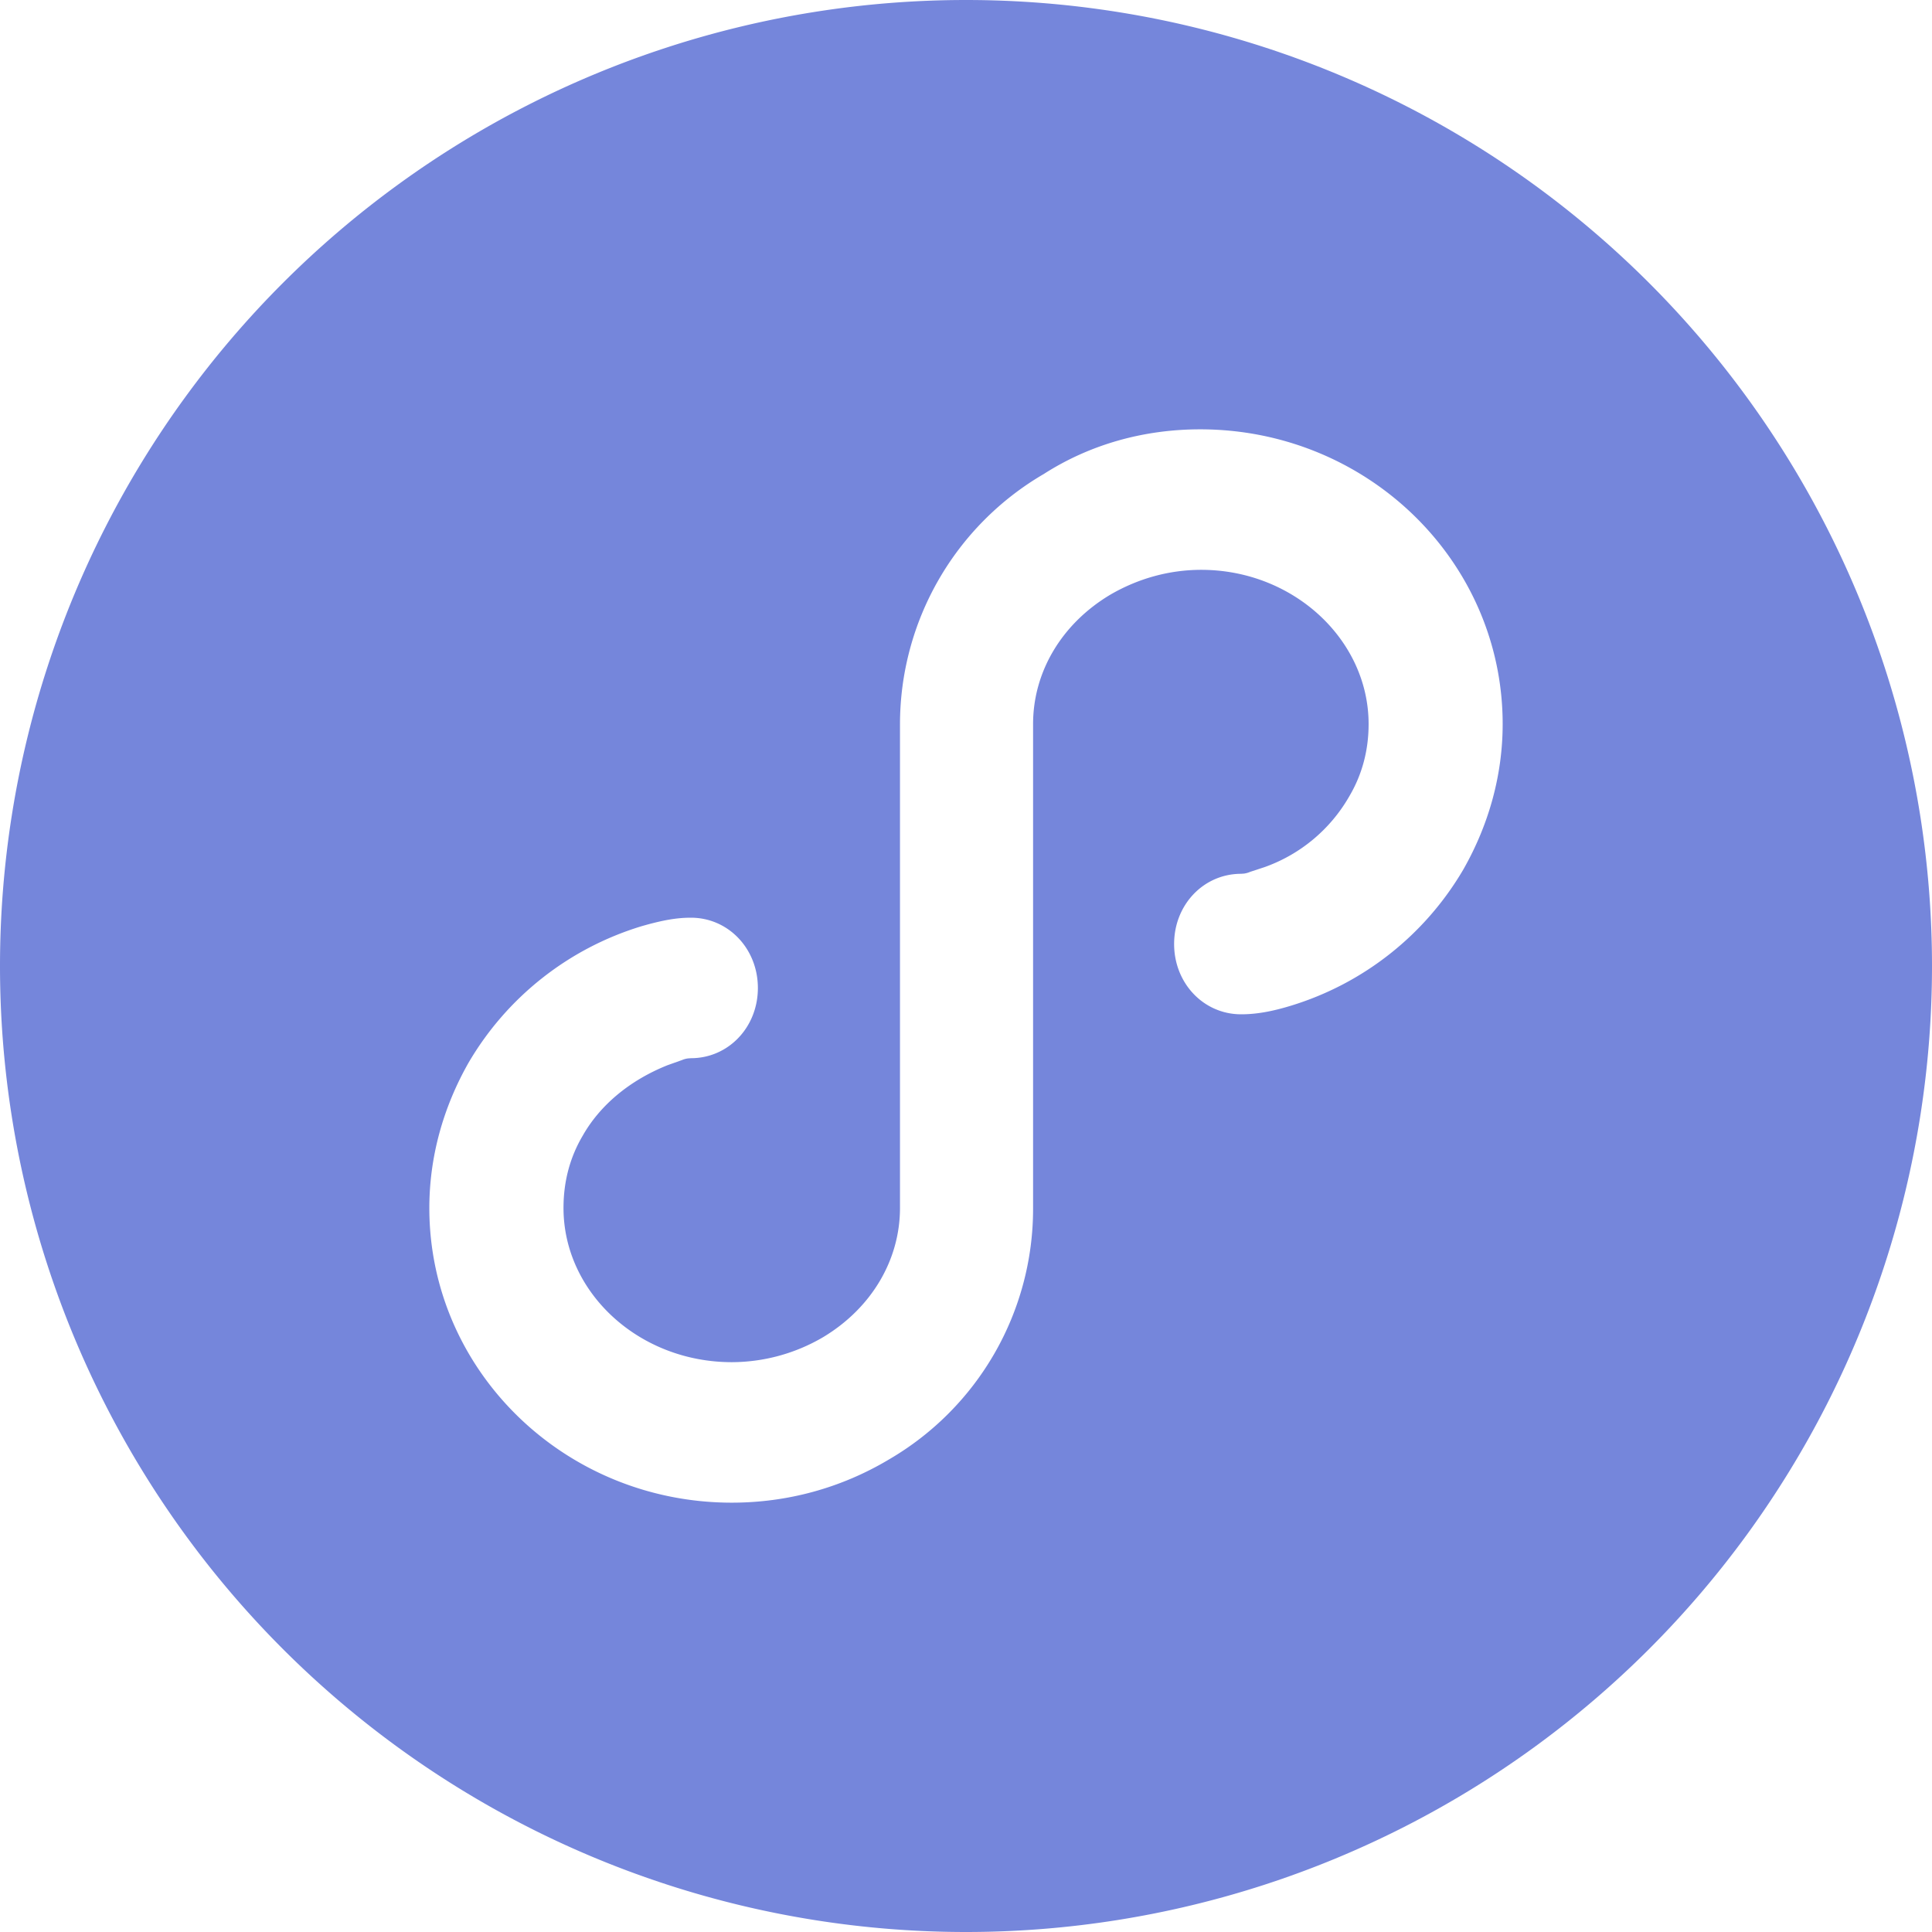
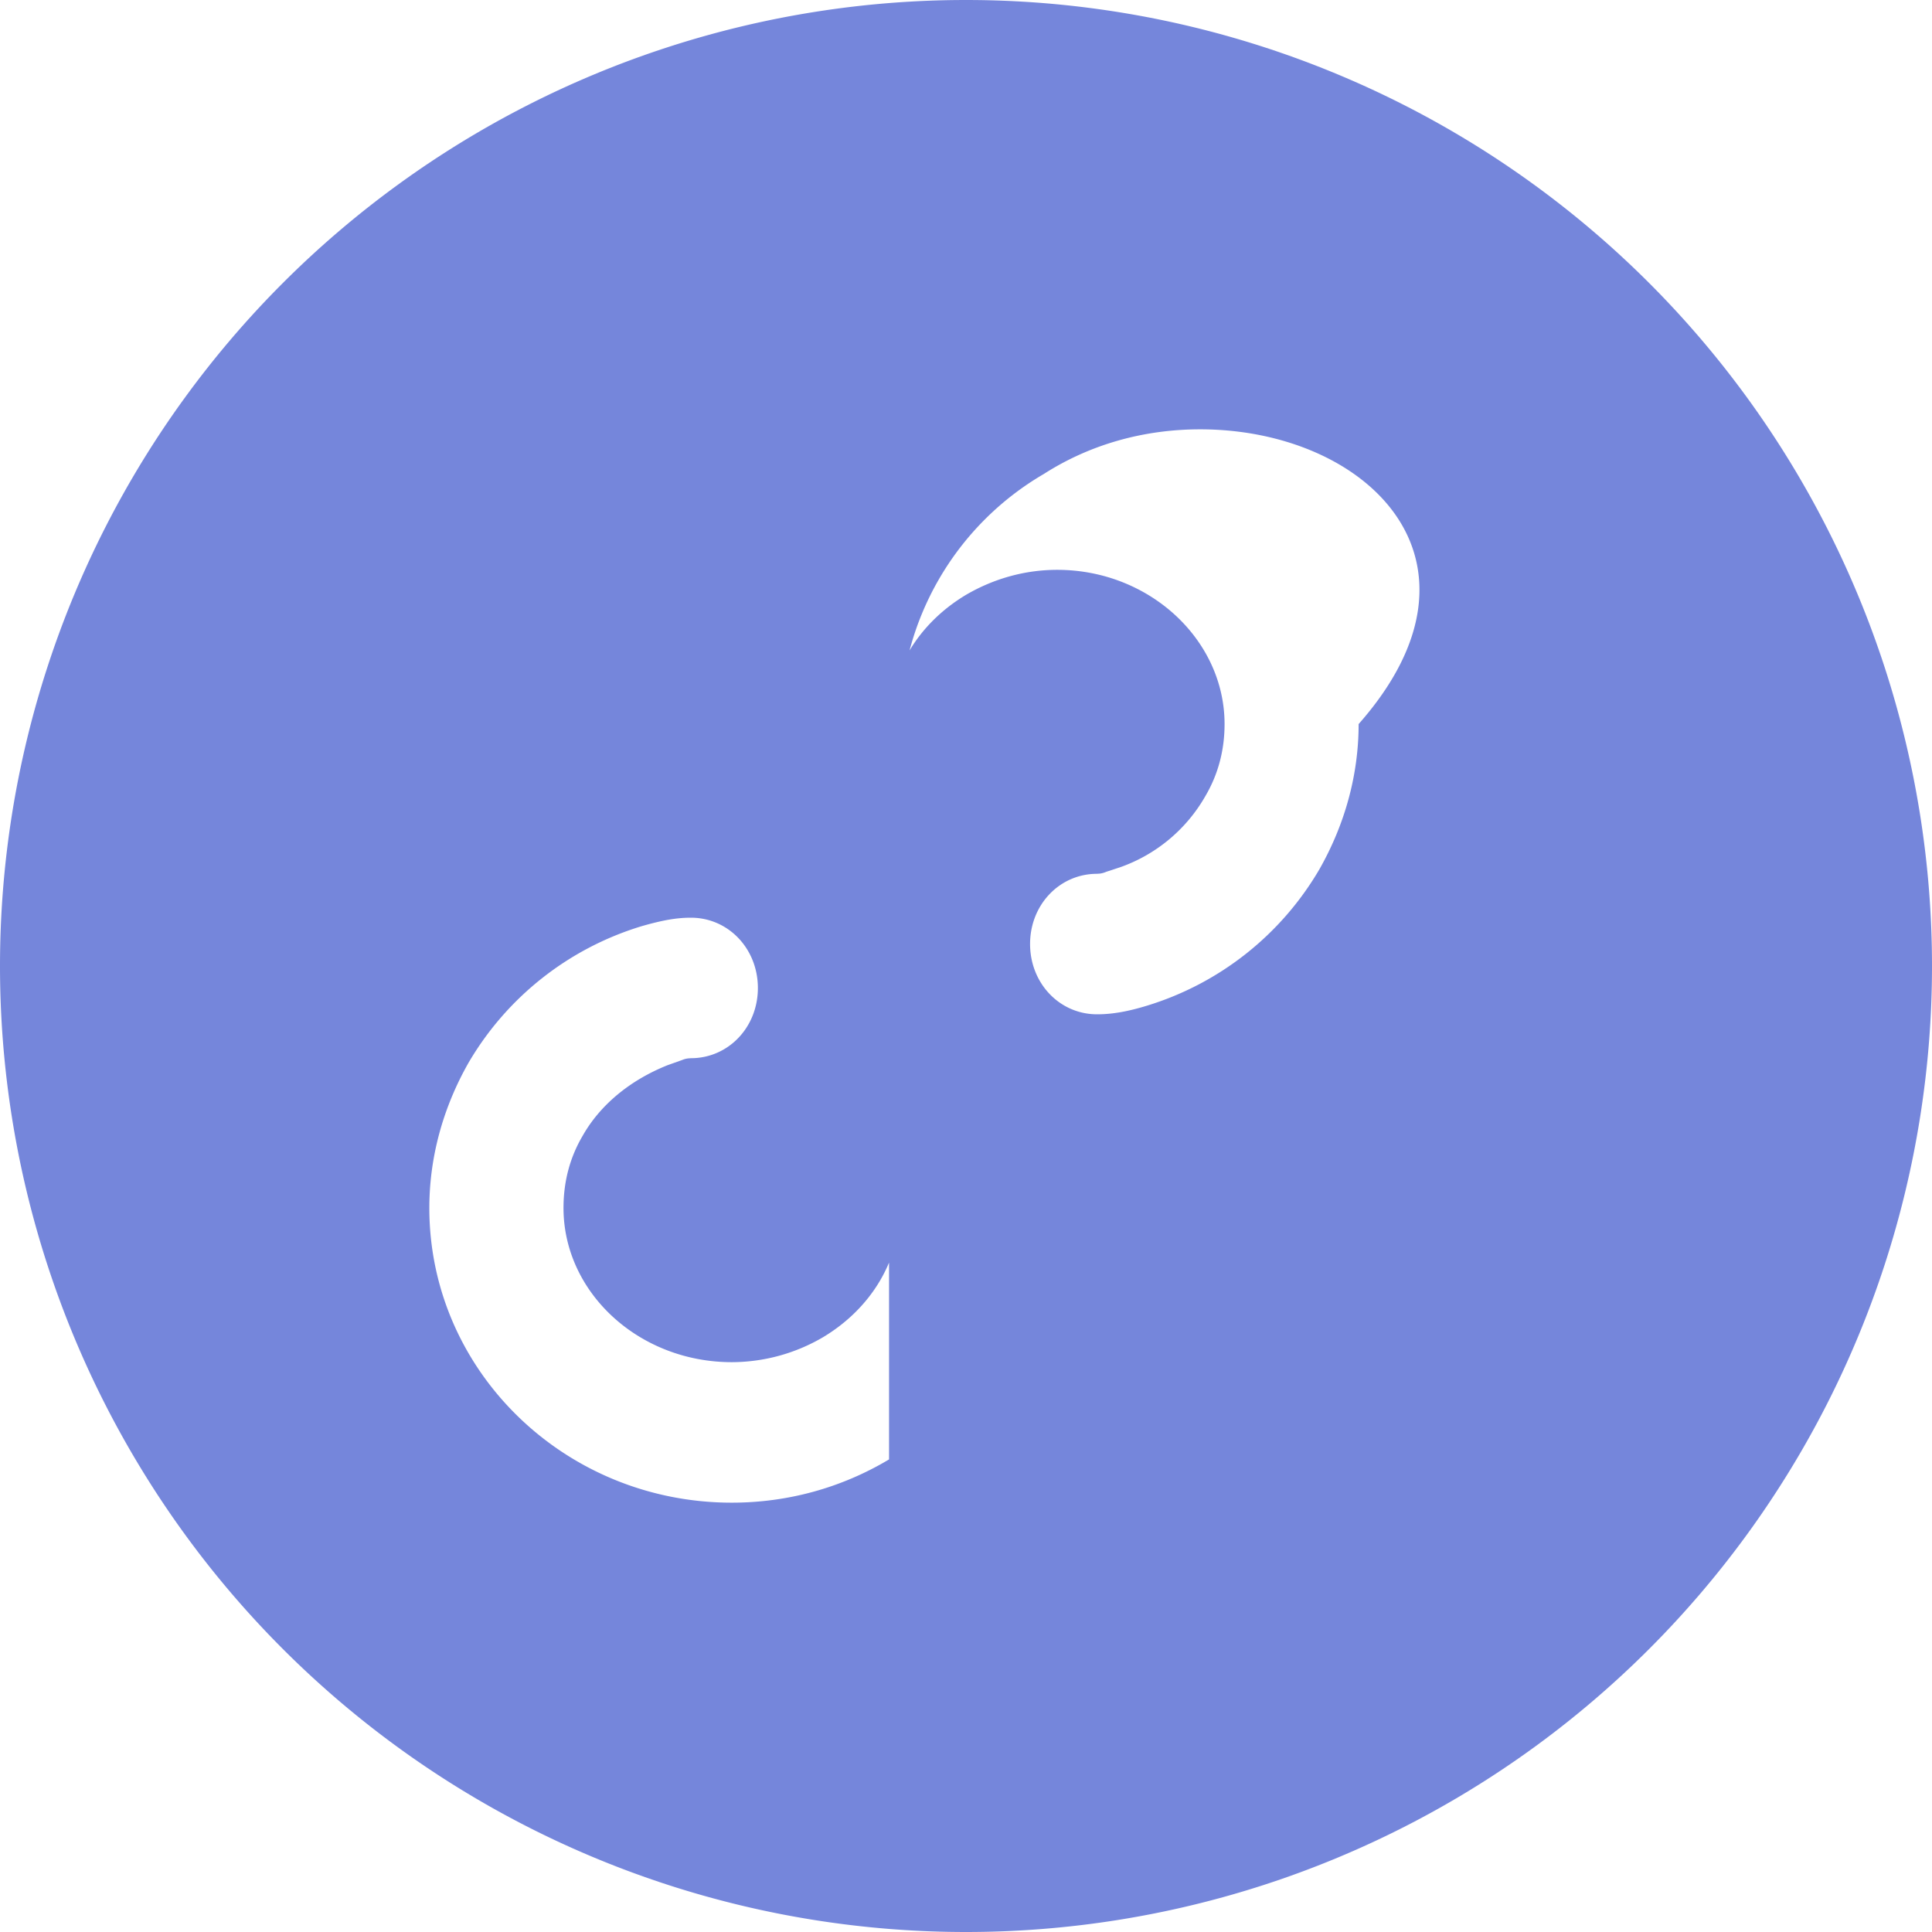
<svg xmlns="http://www.w3.org/2000/svg" width="18" height="18" viewBox="0 0 18 18">
-   <path d="M9 0a9 9 0 1 1 0 18A9 9 0 0 1 9 0zm2.182 4c-.525 0-1.026.14-1.457.416a2.7 2.7 0 0 0-1.34 2.33v4.508c0 .485-.265.933-.716 1.204a1.687 1.687 0 0 1-.851.233c-.867 0-1.568-.65-1.568-1.437 0-.244.059-.47.179-.673.162-.286.44-.517.791-.657l.135-.048a.199.199 0 0 1 .056-.015l.026-.002c.349 0 .624-.288.624-.654 0-.366-.275-.655-.624-.655-.135 0-.268.024-.462.08A2.815 2.815 0 0 0 4.366 9.9c-.24.422-.366.885-.366 1.354C4 12.774 5.264 14 6.818 14c.518 0 1.02-.137 1.465-.403a2.702 2.702 0 0 0 1.342-2.332V6.746c0-.485.265-.933.717-1.204.262-.153.553-.233.85-.233.859 0 1.559.652 1.559 1.437 0 .244-.06.47-.18.673a1.48 1.48 0 0 1-.79.66l-.134.044a.214.214 0 0 1-.057.016l-.027.002c-.349 0-.624.288-.624.654 0 .366.275.655.624.655.14 0 .284-.025.464-.08a2.814 2.814 0 0 0 1.607-1.27c.24-.422.366-.885.366-1.354C14 5.226 12.736 4 11.182 4z" fill="#7586DB" fill-rule="nonzero" />
+   <path d="M9 0a9 9 0 1 1 0 18A9 9 0 0 1 9 0zm2.182 4c-.525 0-1.026.14-1.457.416a2.7 2.7 0 0 0-1.34 2.33v4.508c0 .485-.265.933-.716 1.204a1.687 1.687 0 0 1-.851.233c-.867 0-1.568-.65-1.568-1.437 0-.244.059-.47.179-.673.162-.286.44-.517.791-.657l.135-.048a.199.199 0 0 1 .056-.015l.026-.002c.349 0 .624-.288.624-.654 0-.366-.275-.655-.624-.655-.135 0-.268.024-.462.08A2.815 2.815 0 0 0 4.366 9.9c-.24.422-.366.885-.366 1.354C4 12.774 5.264 14 6.818 14c.518 0 1.02-.137 1.465-.403V6.746c0-.485.265-.933.717-1.204.262-.153.553-.233.85-.233.859 0 1.559.652 1.559 1.437 0 .244-.06.47-.18.673a1.48 1.48 0 0 1-.79.66l-.134.044a.214.214 0 0 1-.057.016l-.027.002c-.349 0-.624.288-.624.654 0 .366.275.655.624.655.14 0 .284-.025.464-.08a2.814 2.814 0 0 0 1.607-1.27c.24-.422.366-.885.366-1.354C14 5.226 12.736 4 11.182 4z" fill="#7586DB" fill-rule="nonzero" />
</svg>